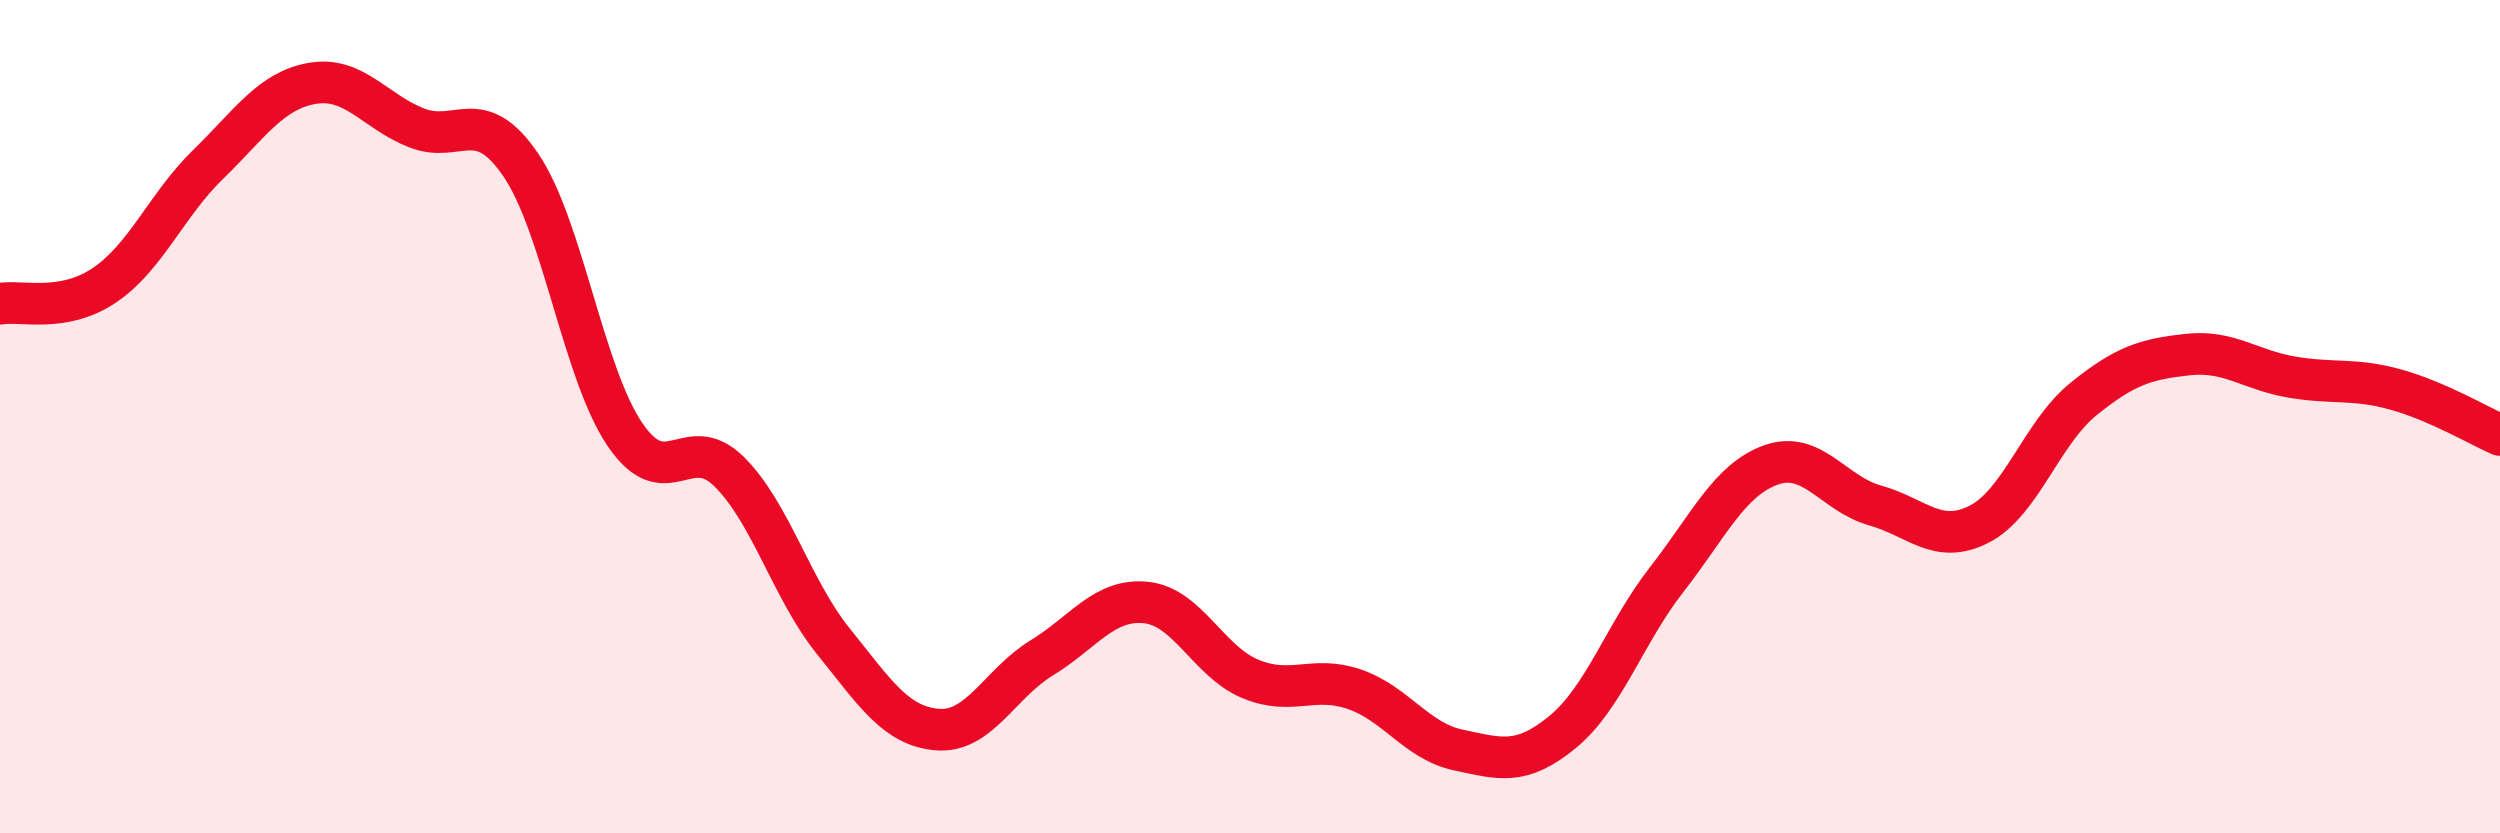
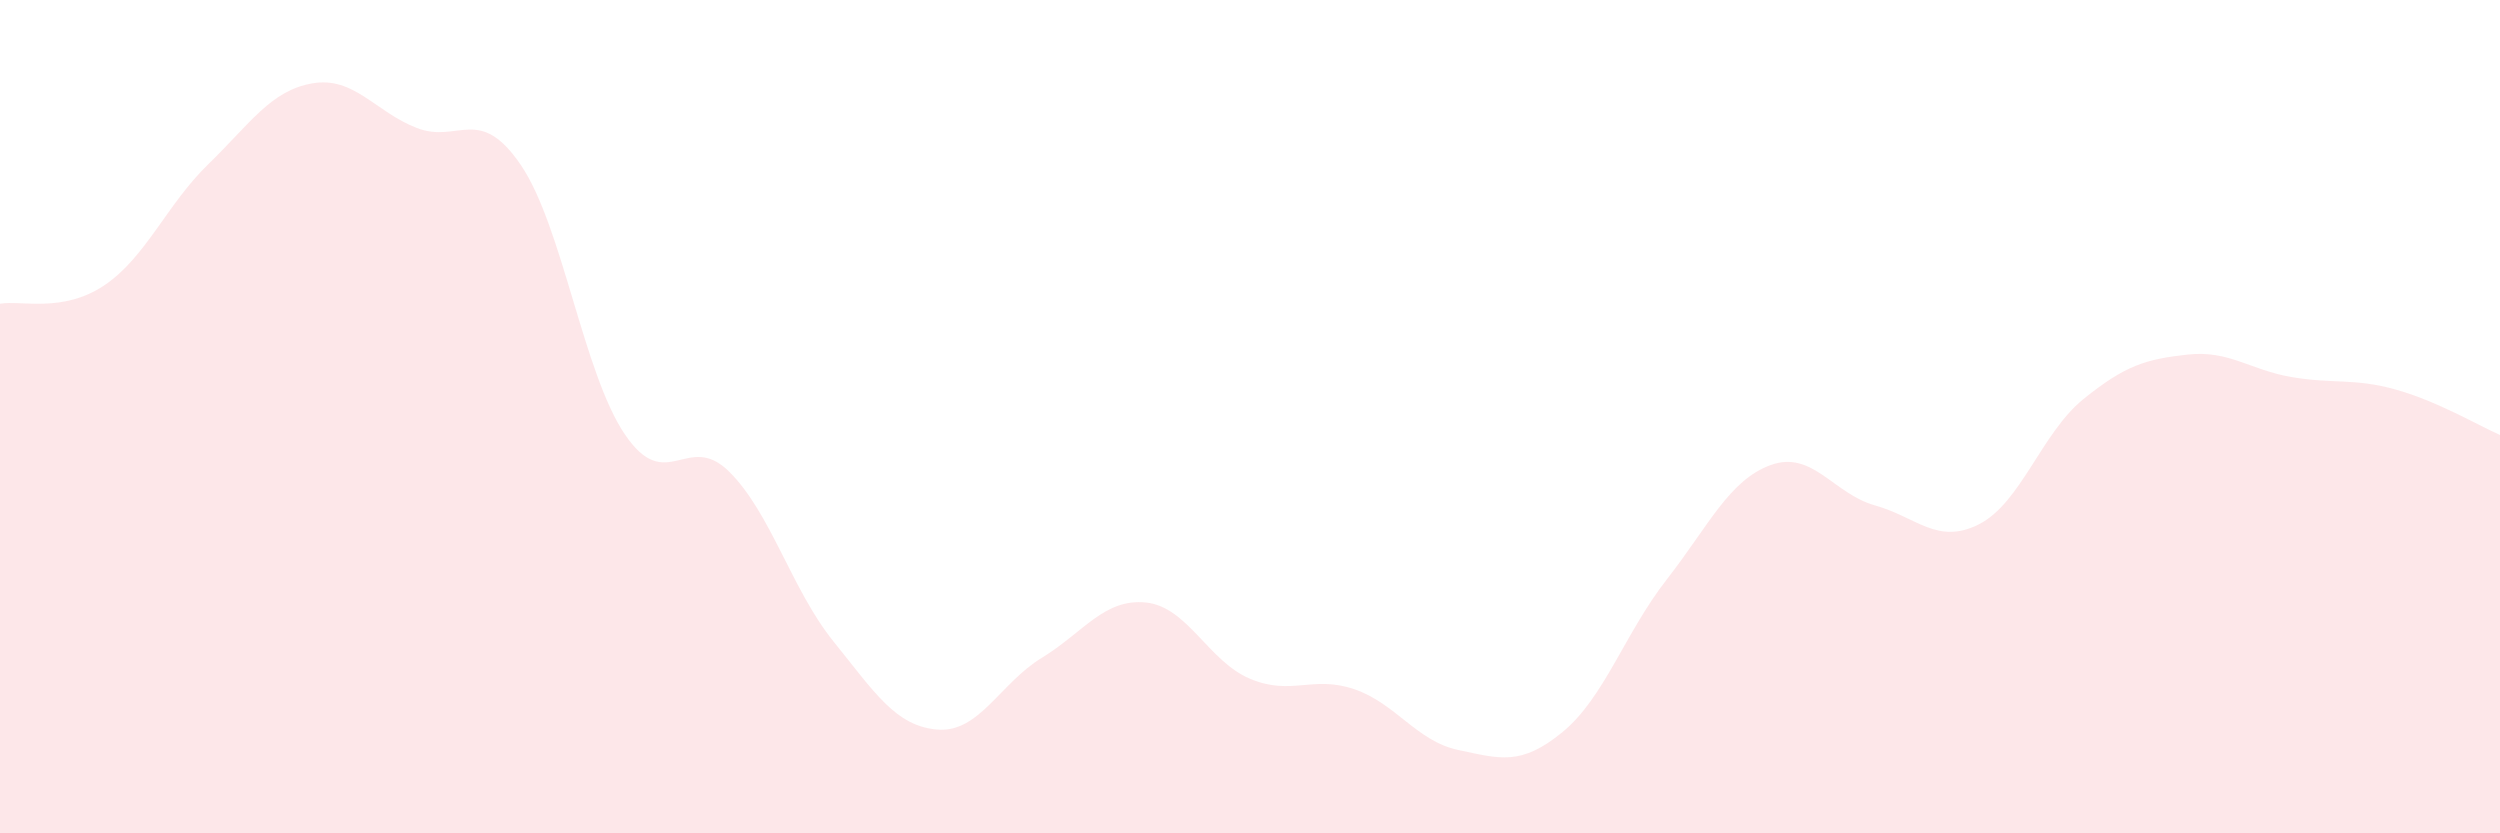
<svg xmlns="http://www.w3.org/2000/svg" width="60" height="20" viewBox="0 0 60 20">
  <path d="M 0,7.29 C 0.5,7.2 1.5,7.52 2.5,6.85 C 3.5,6.18 4,4.91 5,3.94 C 6,2.97 6.5,2.17 7.5,2 C 8.5,1.83 9,2.68 10,3.07 C 11,3.46 11.5,2.49 12.5,3.96 C 13.5,5.43 14,8.96 15,10.43 C 16,11.9 16.5,10.33 17.5,11.32 C 18.5,12.31 19,14.15 20,15.39 C 21,16.63 21.5,17.43 22.5,17.51 C 23.5,17.59 24,16.4 25,15.79 C 26,15.18 26.5,14.36 27.5,14.46 C 28.5,14.56 29,15.87 30,16.29 C 31,16.71 31.5,16.2 32.5,16.54 C 33.5,16.88 34,17.79 35,18 C 36,18.21 36.5,18.39 37.5,17.57 C 38.5,16.75 39,15.19 40,13.91 C 41,12.63 41.5,11.52 42.5,11.16 C 43.5,10.8 44,11.85 45,12.13 C 46,12.41 46.5,13.09 47.5,12.58 C 48.5,12.07 49,10.39 50,9.58 C 51,8.77 51.5,8.62 52.5,8.51 C 53.5,8.4 54,8.88 55,9.05 C 56,9.22 56.5,9.07 57.5,9.35 C 58.5,9.63 59.5,10.22 60,10.44L60 20L0 20Z" fill="#EB0A25" opacity="0.1" stroke-linecap="round" stroke-linejoin="round" />
-   <path d="M 0,7.29 C 0.5,7.2 1.5,7.52 2.5,6.85 C 3.5,6.18 4,4.91 5,3.94 C 6,2.97 6.5,2.17 7.5,2 C 8.5,1.83 9,2.68 10,3.07 C 11,3.46 11.5,2.49 12.5,3.96 C 13.5,5.43 14,8.96 15,10.43 C 16,11.9 16.5,10.33 17.5,11.32 C 18.5,12.31 19,14.15 20,15.39 C 21,16.63 21.5,17.43 22.5,17.51 C 23.5,17.59 24,16.4 25,15.79 C 26,15.18 26.5,14.36 27.5,14.46 C 28.5,14.56 29,15.87 30,16.29 C 31,16.71 31.5,16.2 32.5,16.54 C 33.5,16.88 34,17.79 35,18 C 36,18.21 36.5,18.39 37.5,17.57 C 38.5,16.75 39,15.19 40,13.91 C 41,12.63 41.5,11.52 42.5,11.16 C 43.5,10.8 44,11.85 45,12.13 C 46,12.41 46.5,13.09 47.5,12.58 C 48.5,12.07 49,10.39 50,9.58 C 51,8.77 51.5,8.62 52.5,8.51 C 53.5,8.4 54,8.88 55,9.05 C 56,9.22 56.5,9.07 57.5,9.35 C 58.5,9.63 59.5,10.22 60,10.44" stroke="#EB0A25" stroke-width="1" fill="none" stroke-linecap="round" stroke-linejoin="round" />
</svg>